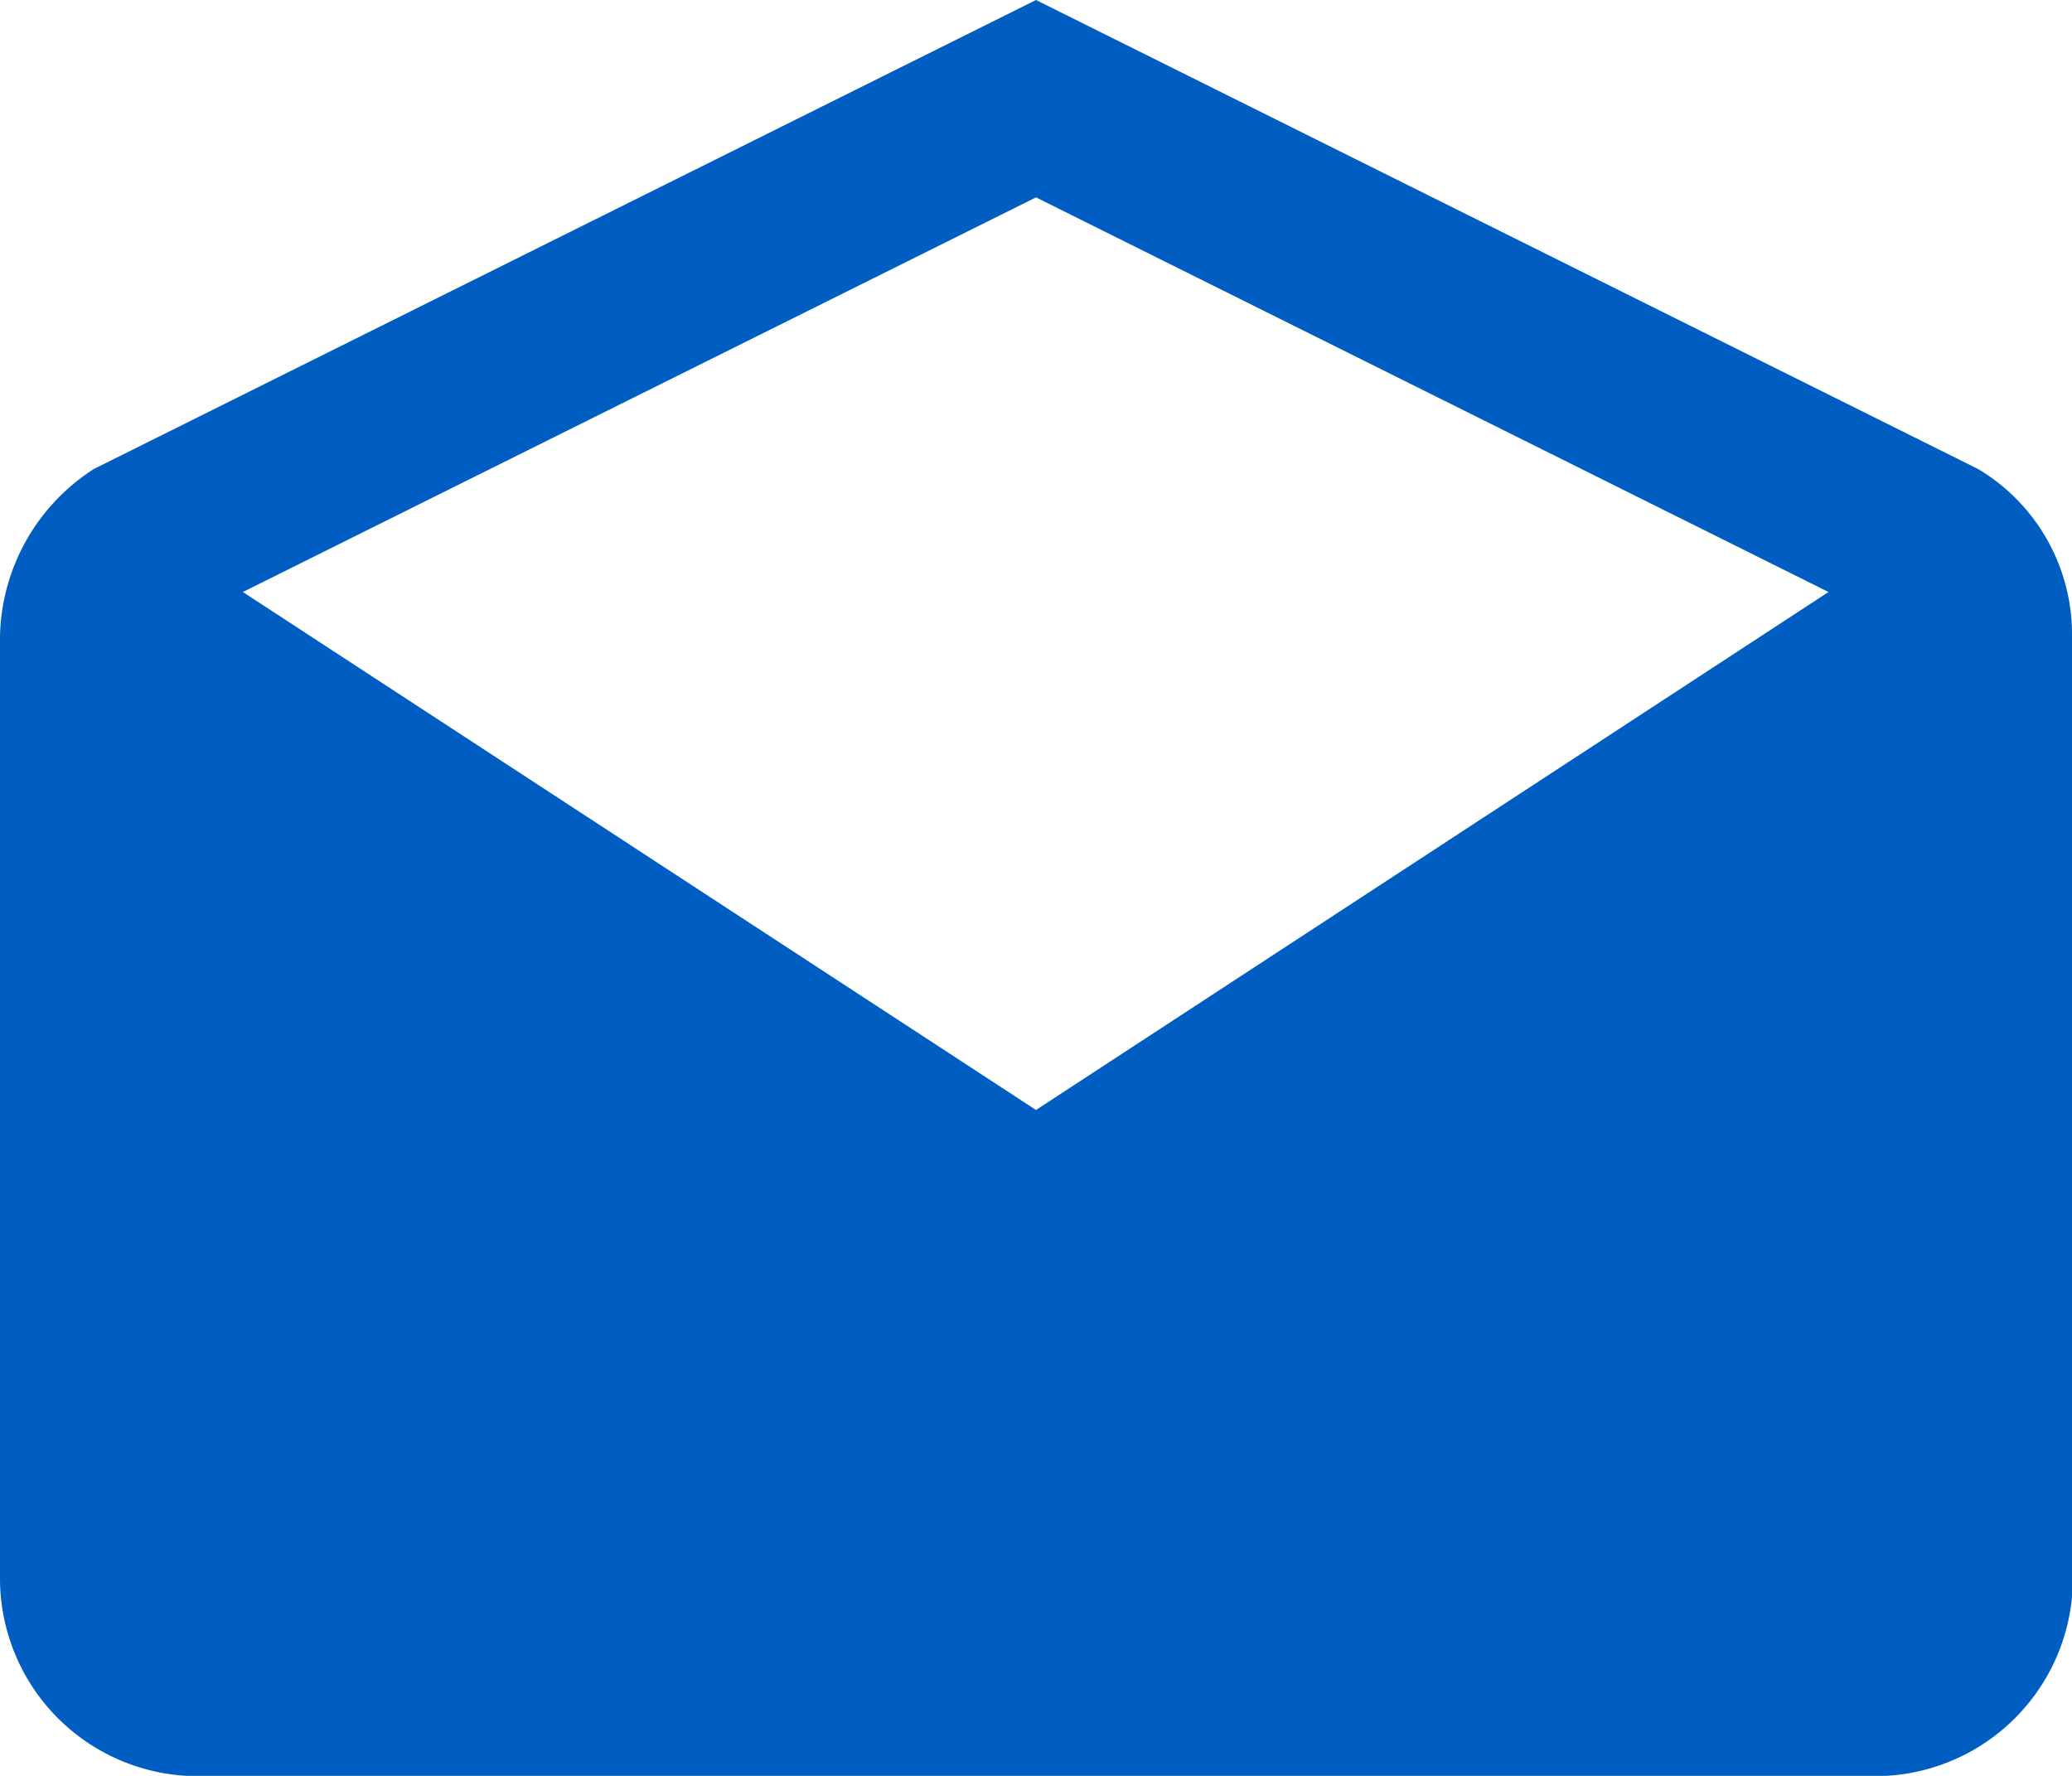
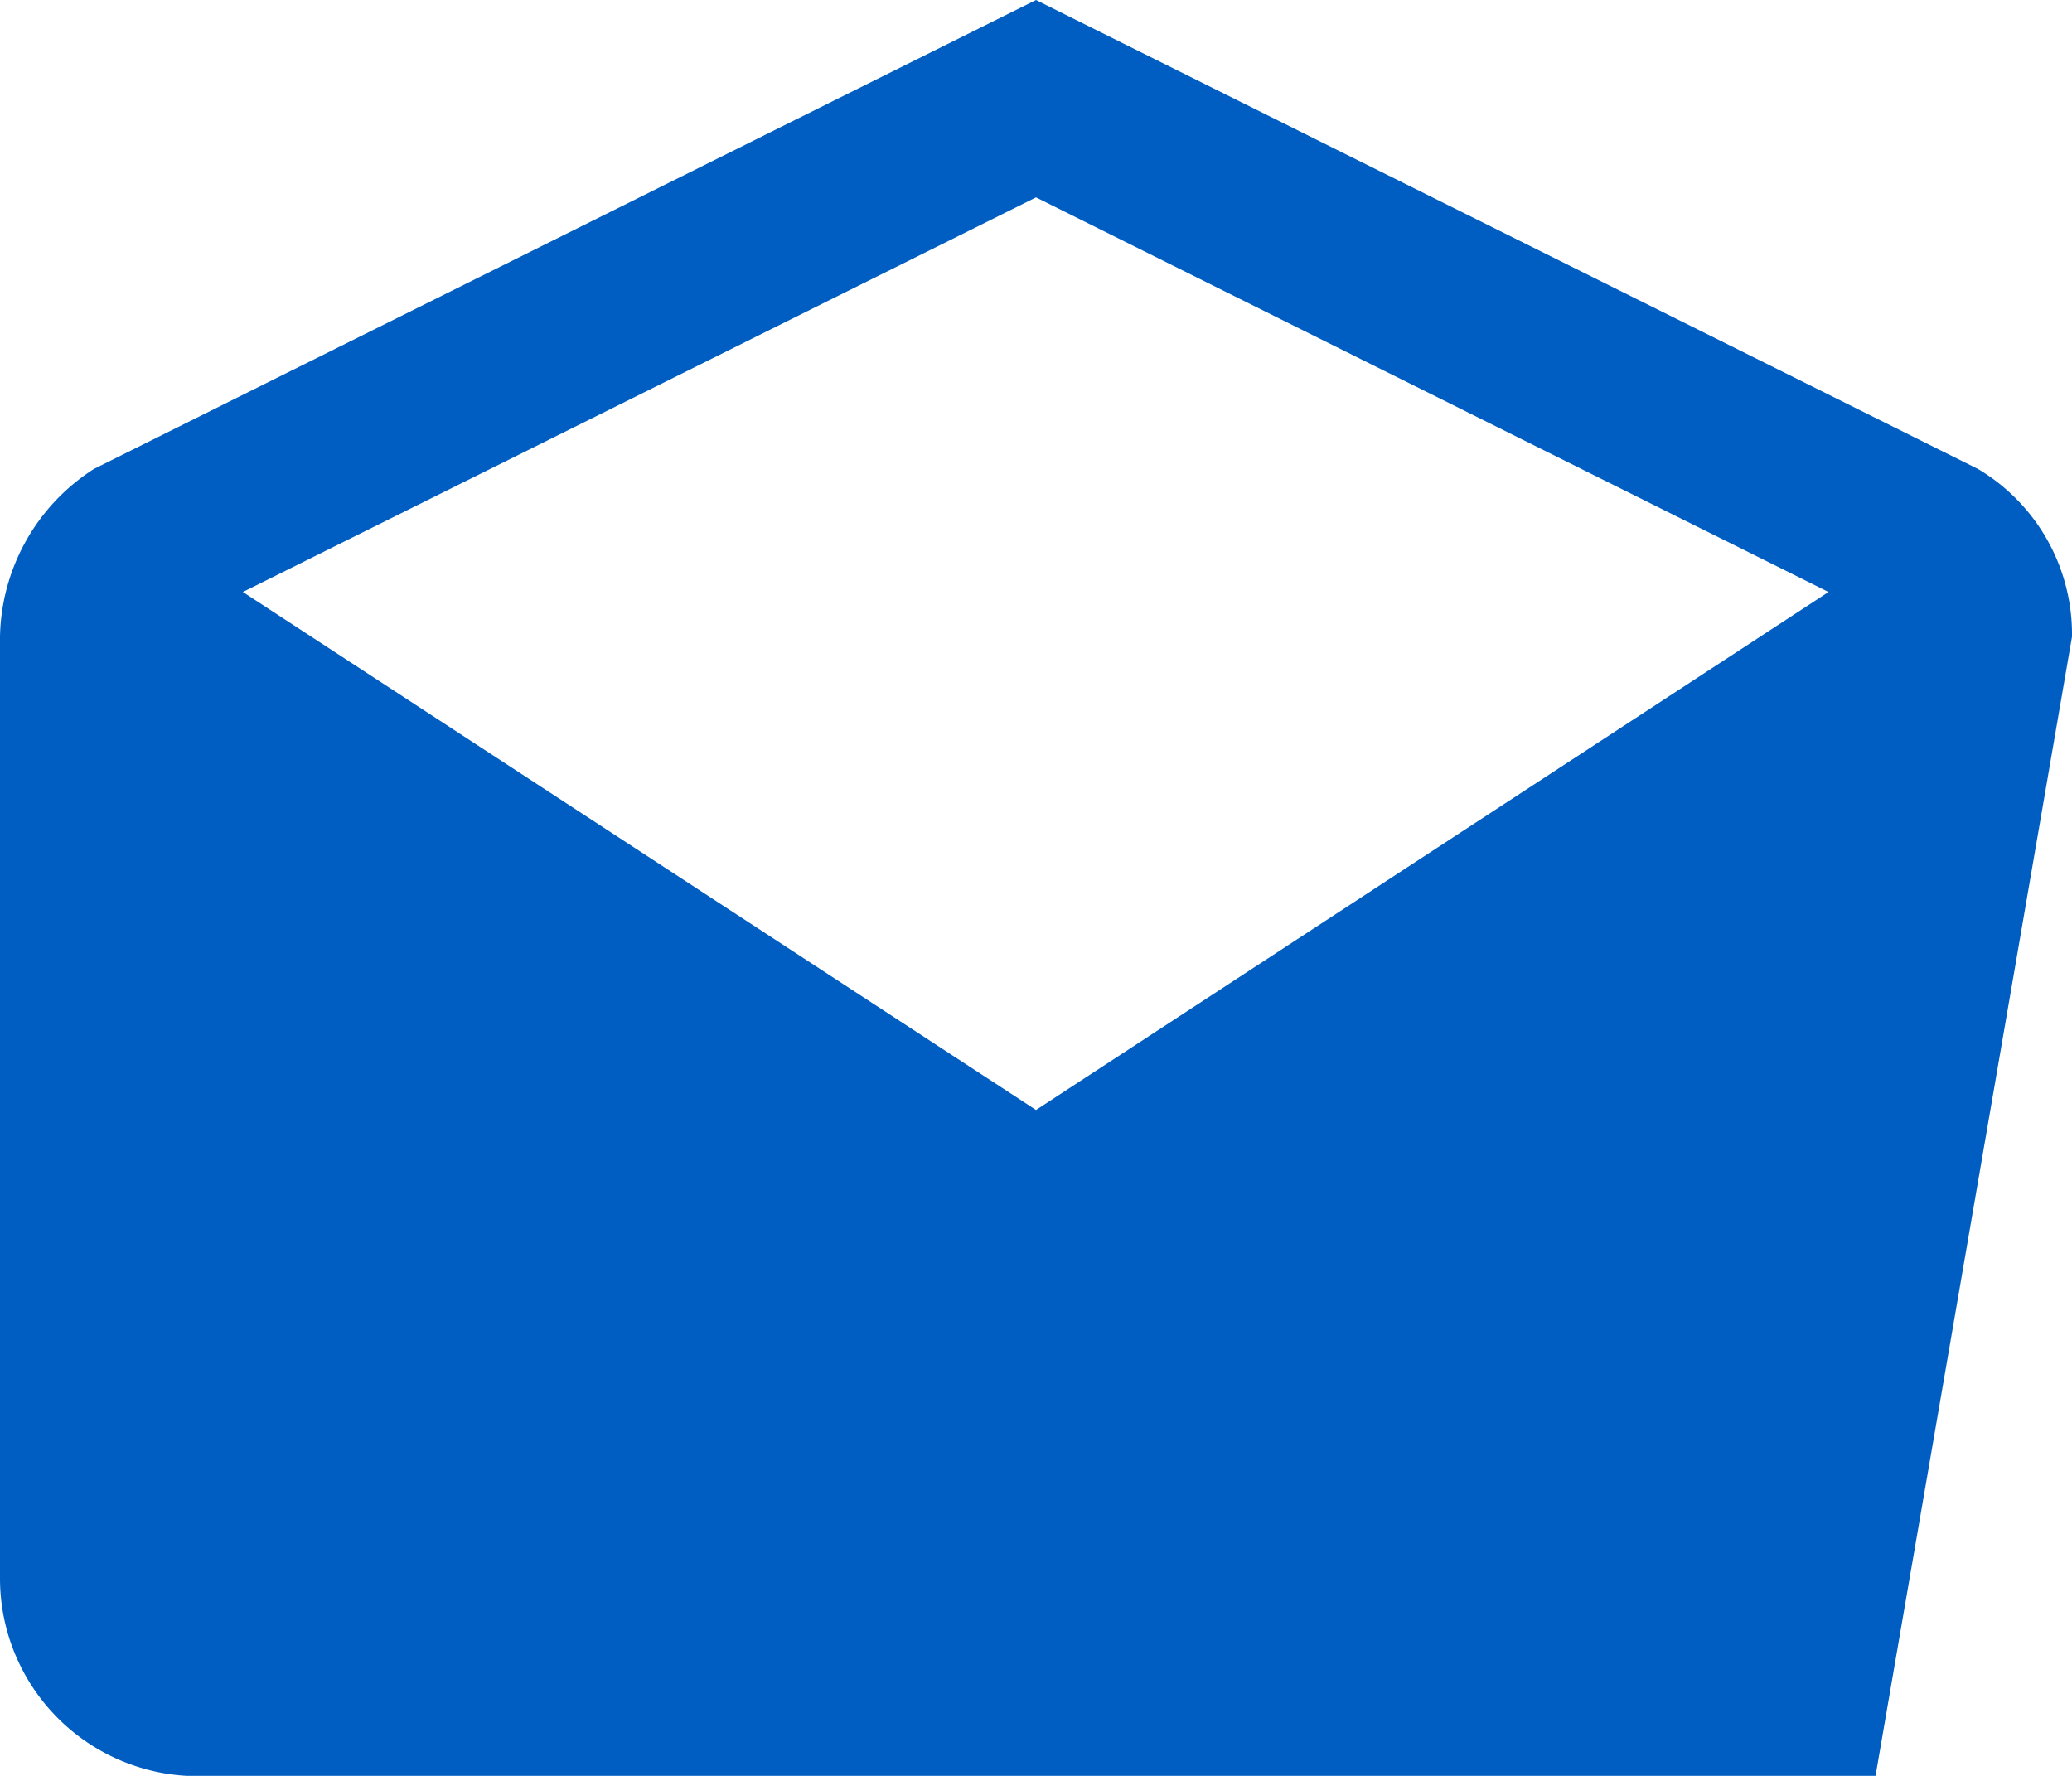
<svg xmlns="http://www.w3.org/2000/svg" width="14.076" height="12.065" viewBox="0 0 14.076 12.065">
-   <path id="Icon_ionic-md-mail-open" data-name="Icon ionic-md-mail-open" d="M16.326,8.826a1.307,1.307,0,0,0-.637-1.139L9.288,4.5l-6.4,3.186A1.383,1.383,0,0,0,2.25,8.826v6.4a1.344,1.344,0,0,0,1.341,1.341h11.4a1.344,1.344,0,0,0,1.341-1.341ZM9.288,12.041,3.9,8.522,9.288,5.841l5.384,2.681Z" transform="translate(-2.25 -4.5)" fill="#005ec3" />
+   <path id="Icon_ionic-md-mail-open" data-name="Icon ionic-md-mail-open" d="M16.326,8.826a1.307,1.307,0,0,0-.637-1.139L9.288,4.5l-6.4,3.186A1.383,1.383,0,0,0,2.25,8.826v6.4a1.344,1.344,0,0,0,1.341,1.341h11.4ZM9.288,12.041,3.9,8.522,9.288,5.841l5.384,2.681Z" transform="translate(-2.25 -4.5)" fill="#005ec3" />
</svg>